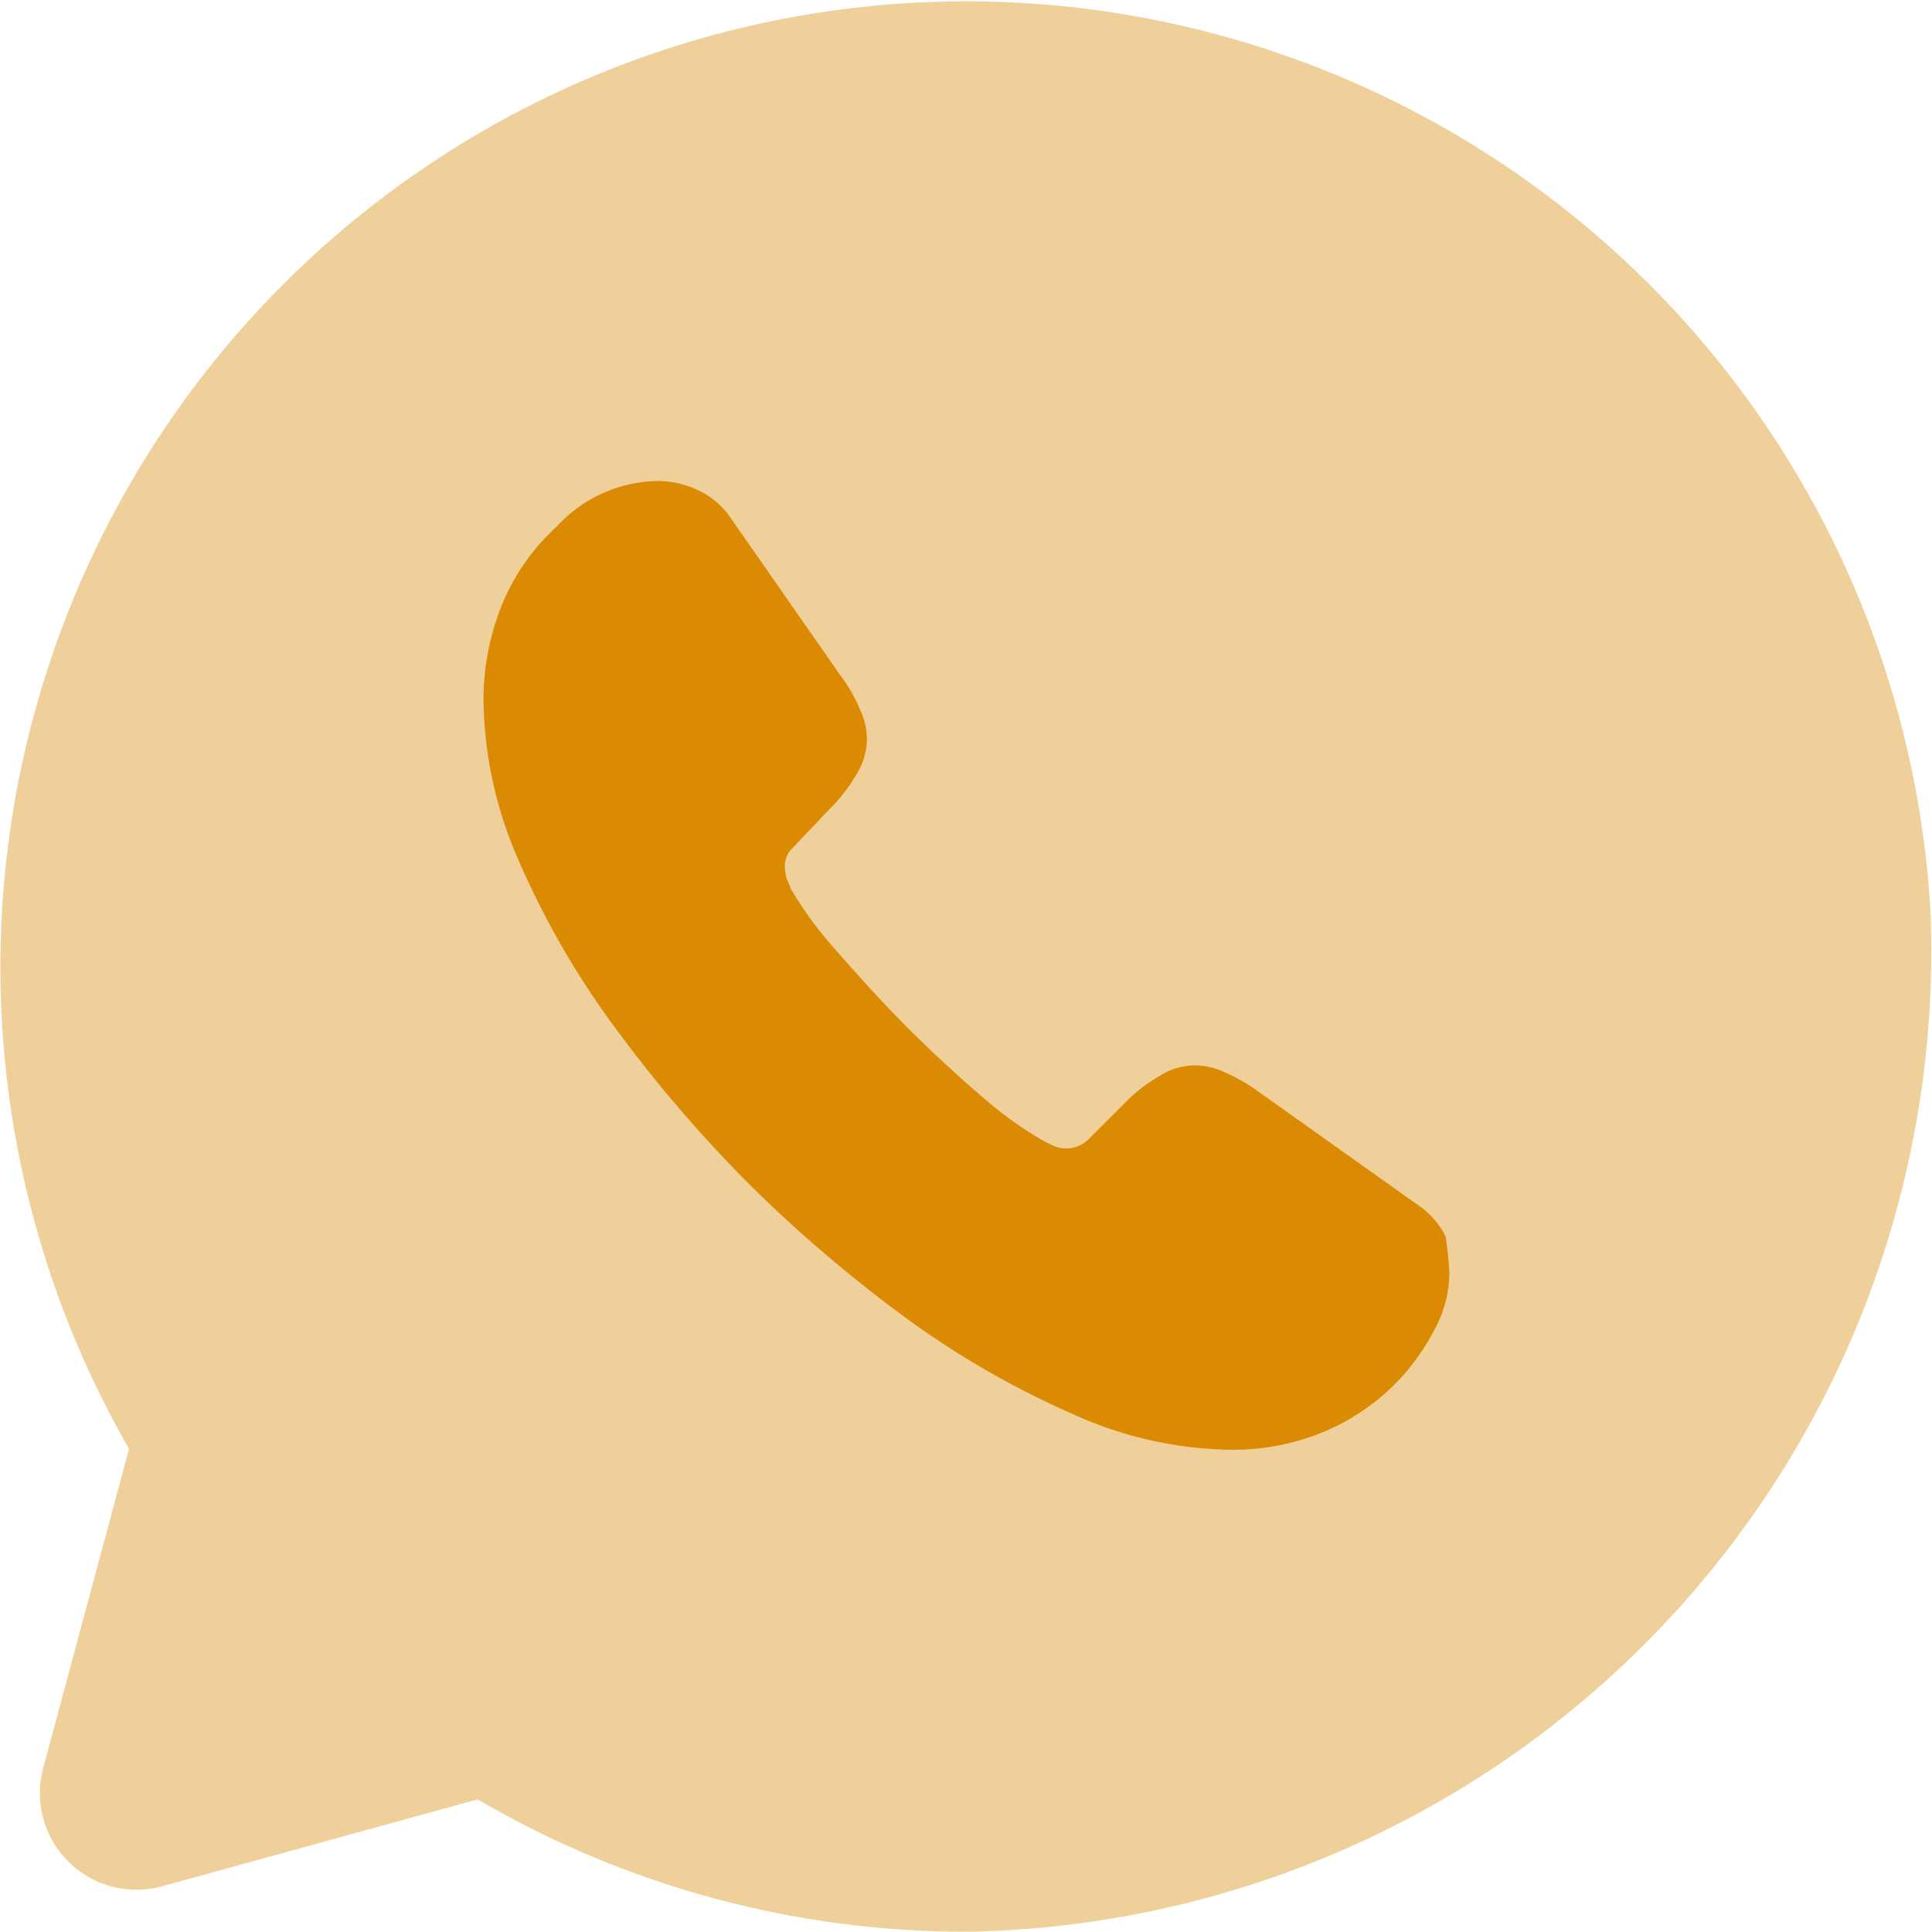
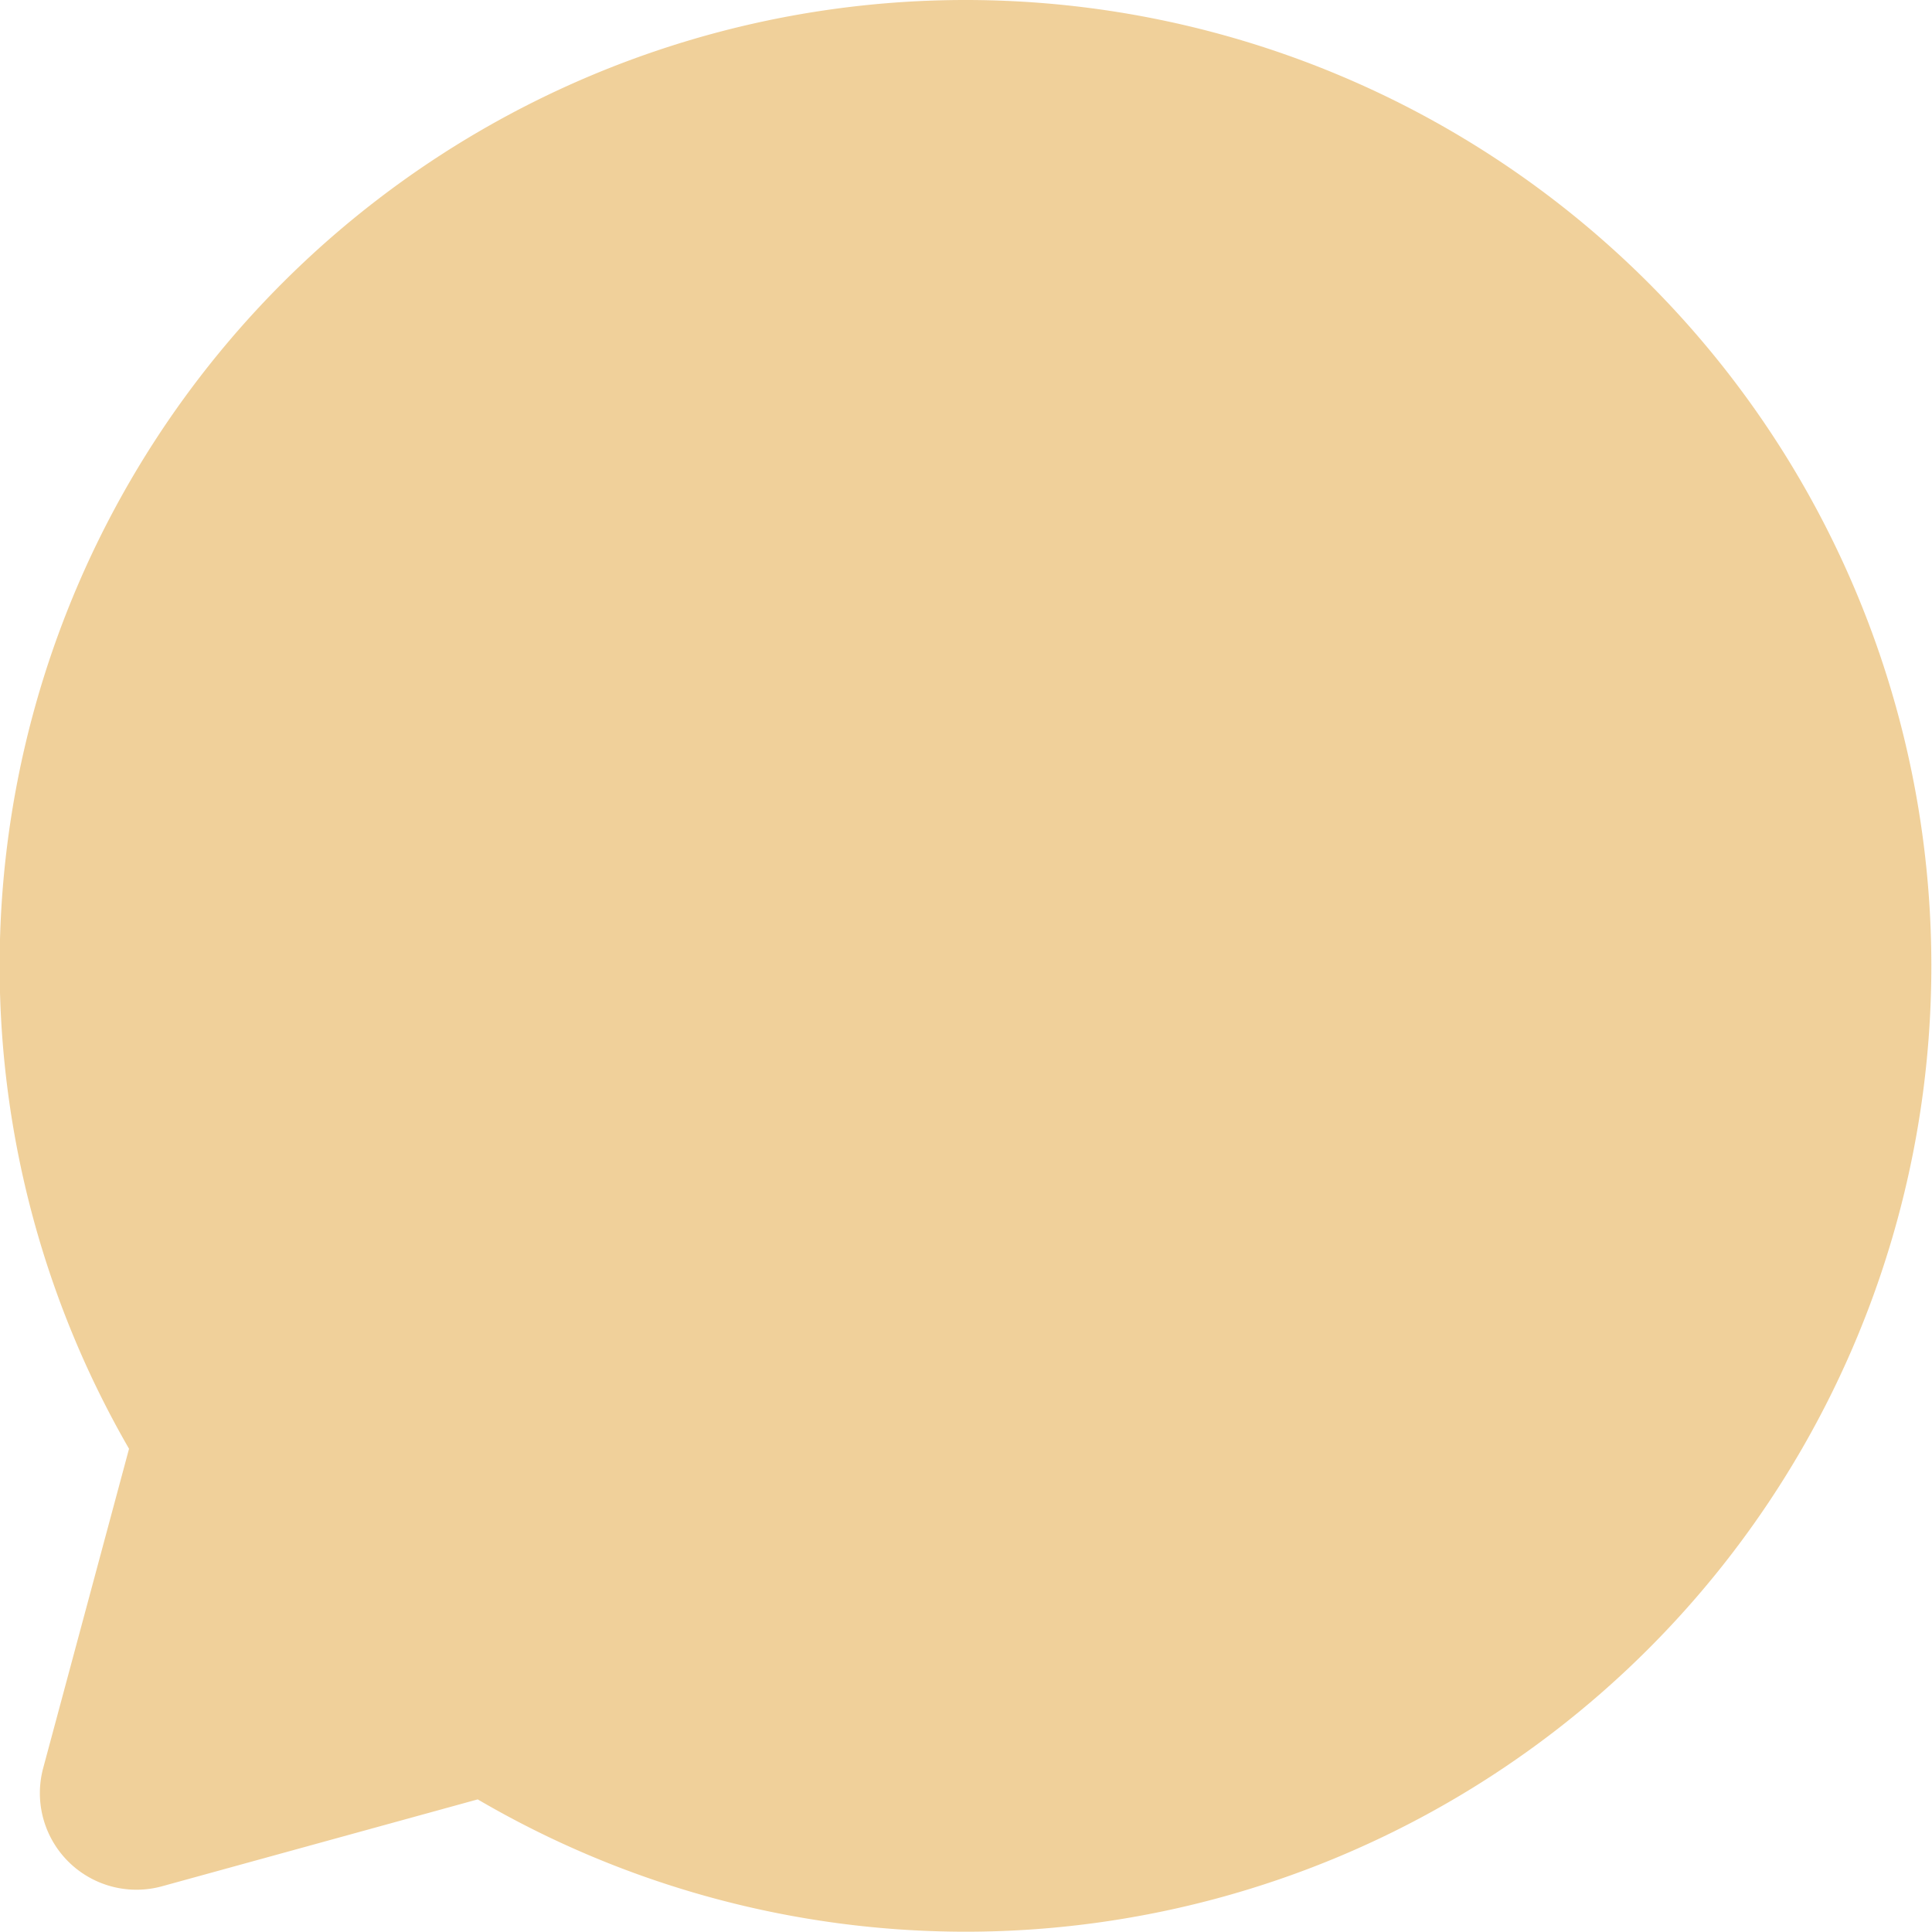
<svg xmlns="http://www.w3.org/2000/svg" width="20.003" height="20" viewBox="0 0 20.003 20">
  <g id="Group_183006" data-name="Group 183006" transform="translate(-534.994 -387)">
-     <path id="Vector" d="M4.946,18.63A10.009,10.009,0,0,0,10.006,20a10.152,10.152,0,0,0,9.98-10.59A10,10,0,1,0,1.336,15l-.89,3.31a1,1,0,0,0,1.23,1.22Z" transform="translate(534.994 387)" fill="#db8b03" opacity="0.4" />
+     <path id="Vector" d="M4.946,18.63A10.009,10.009,0,0,0,10.006,20A10,10,0,1,0,1.336,15l-.89,3.31a1,1,0,0,0,1.23,1.22Z" transform="translate(534.994 387)" fill="#db8b03" opacity="0.4" />
    <g id="Group" transform="translate(533 385)">
-       <path id="Vector-2" data-name="Vector" d="M10,8.19a1.231,1.231,0,0,1-.13.55,2.386,2.386,0,0,1-.34.51,2.279,2.279,0,0,1-.82.59,2.447,2.447,0,0,1-.98.19A4.073,4.073,0,0,1,6.1,9.66a9.159,9.159,0,0,1-1.72-.99,14.45,14.45,0,0,1-1.64-1.4,14.3,14.3,0,0,1-1.4-1.64A8.8,8.8,0,0,1,.36,3.92,4.235,4.235,0,0,1,0,2.28a2.613,2.613,0,0,1,.18-.97A2.233,2.233,0,0,1,.76.47,1.445,1.445,0,0,1,1.8,0a.978.978,0,0,1,.41.09.828.828,0,0,1,.34.28L3.7,2.02a1.614,1.614,0,0,1,.2.35.73.73,0,0,1,.07.31.717.717,0,0,1-.11.36,1.759,1.759,0,0,1-.28.36l-.38.4a.257.257,0,0,0-.08.2.5.5,0,0,0,.02.12.689.689,0,0,1,.04.1,4.009,4.009,0,0,0,.47.64c.23.26.47.53.73.79s.53.51.8.74a3.839,3.839,0,0,0,.65.46c.03.01.06.03.09.04a.328.328,0,0,0,.34-.07l.38-.38A1.606,1.606,0,0,1,7,6.16a.689.689,0,0,1,.36-.11.73.73,0,0,1,.31.07,1.82,1.82,0,0,1,.35.2L9.68,7.5a.844.844,0,0,1,.28.32A3.5,3.5,0,0,1,10,8.19Z" transform="translate(7 6.98)" fill="#db8b03" />
-     </g>
+       </g>
  </g>
</svg>